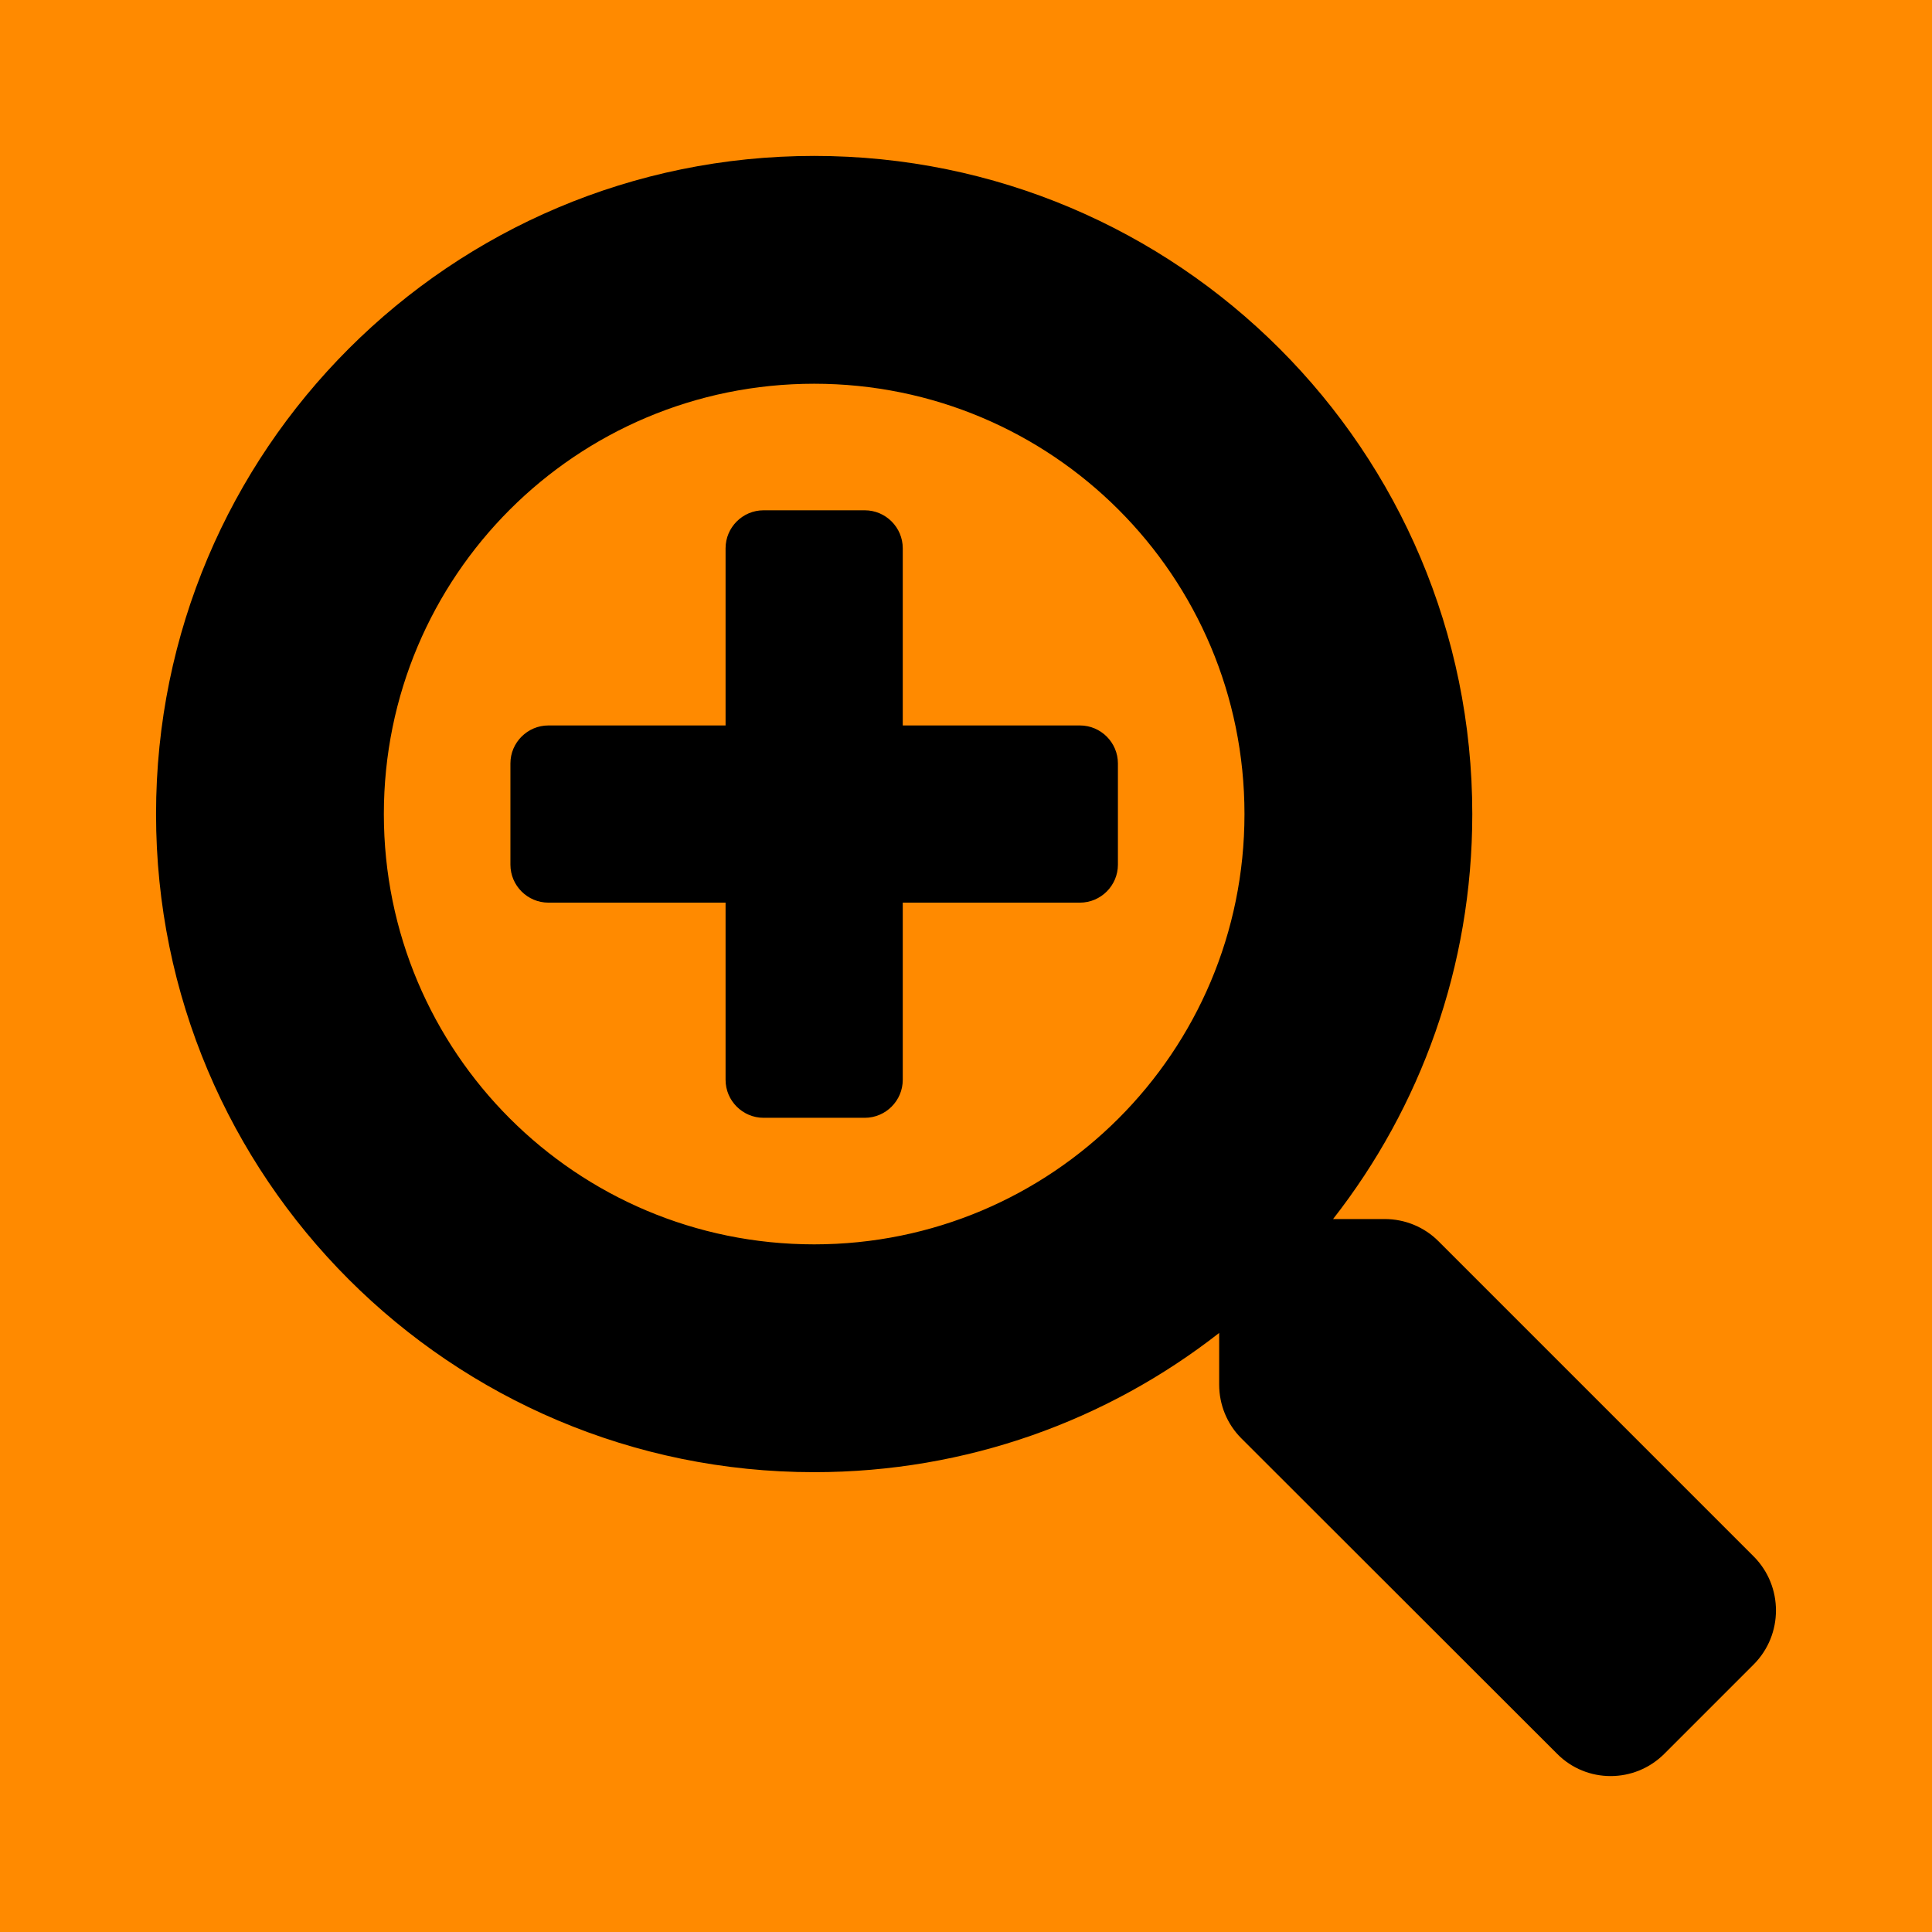
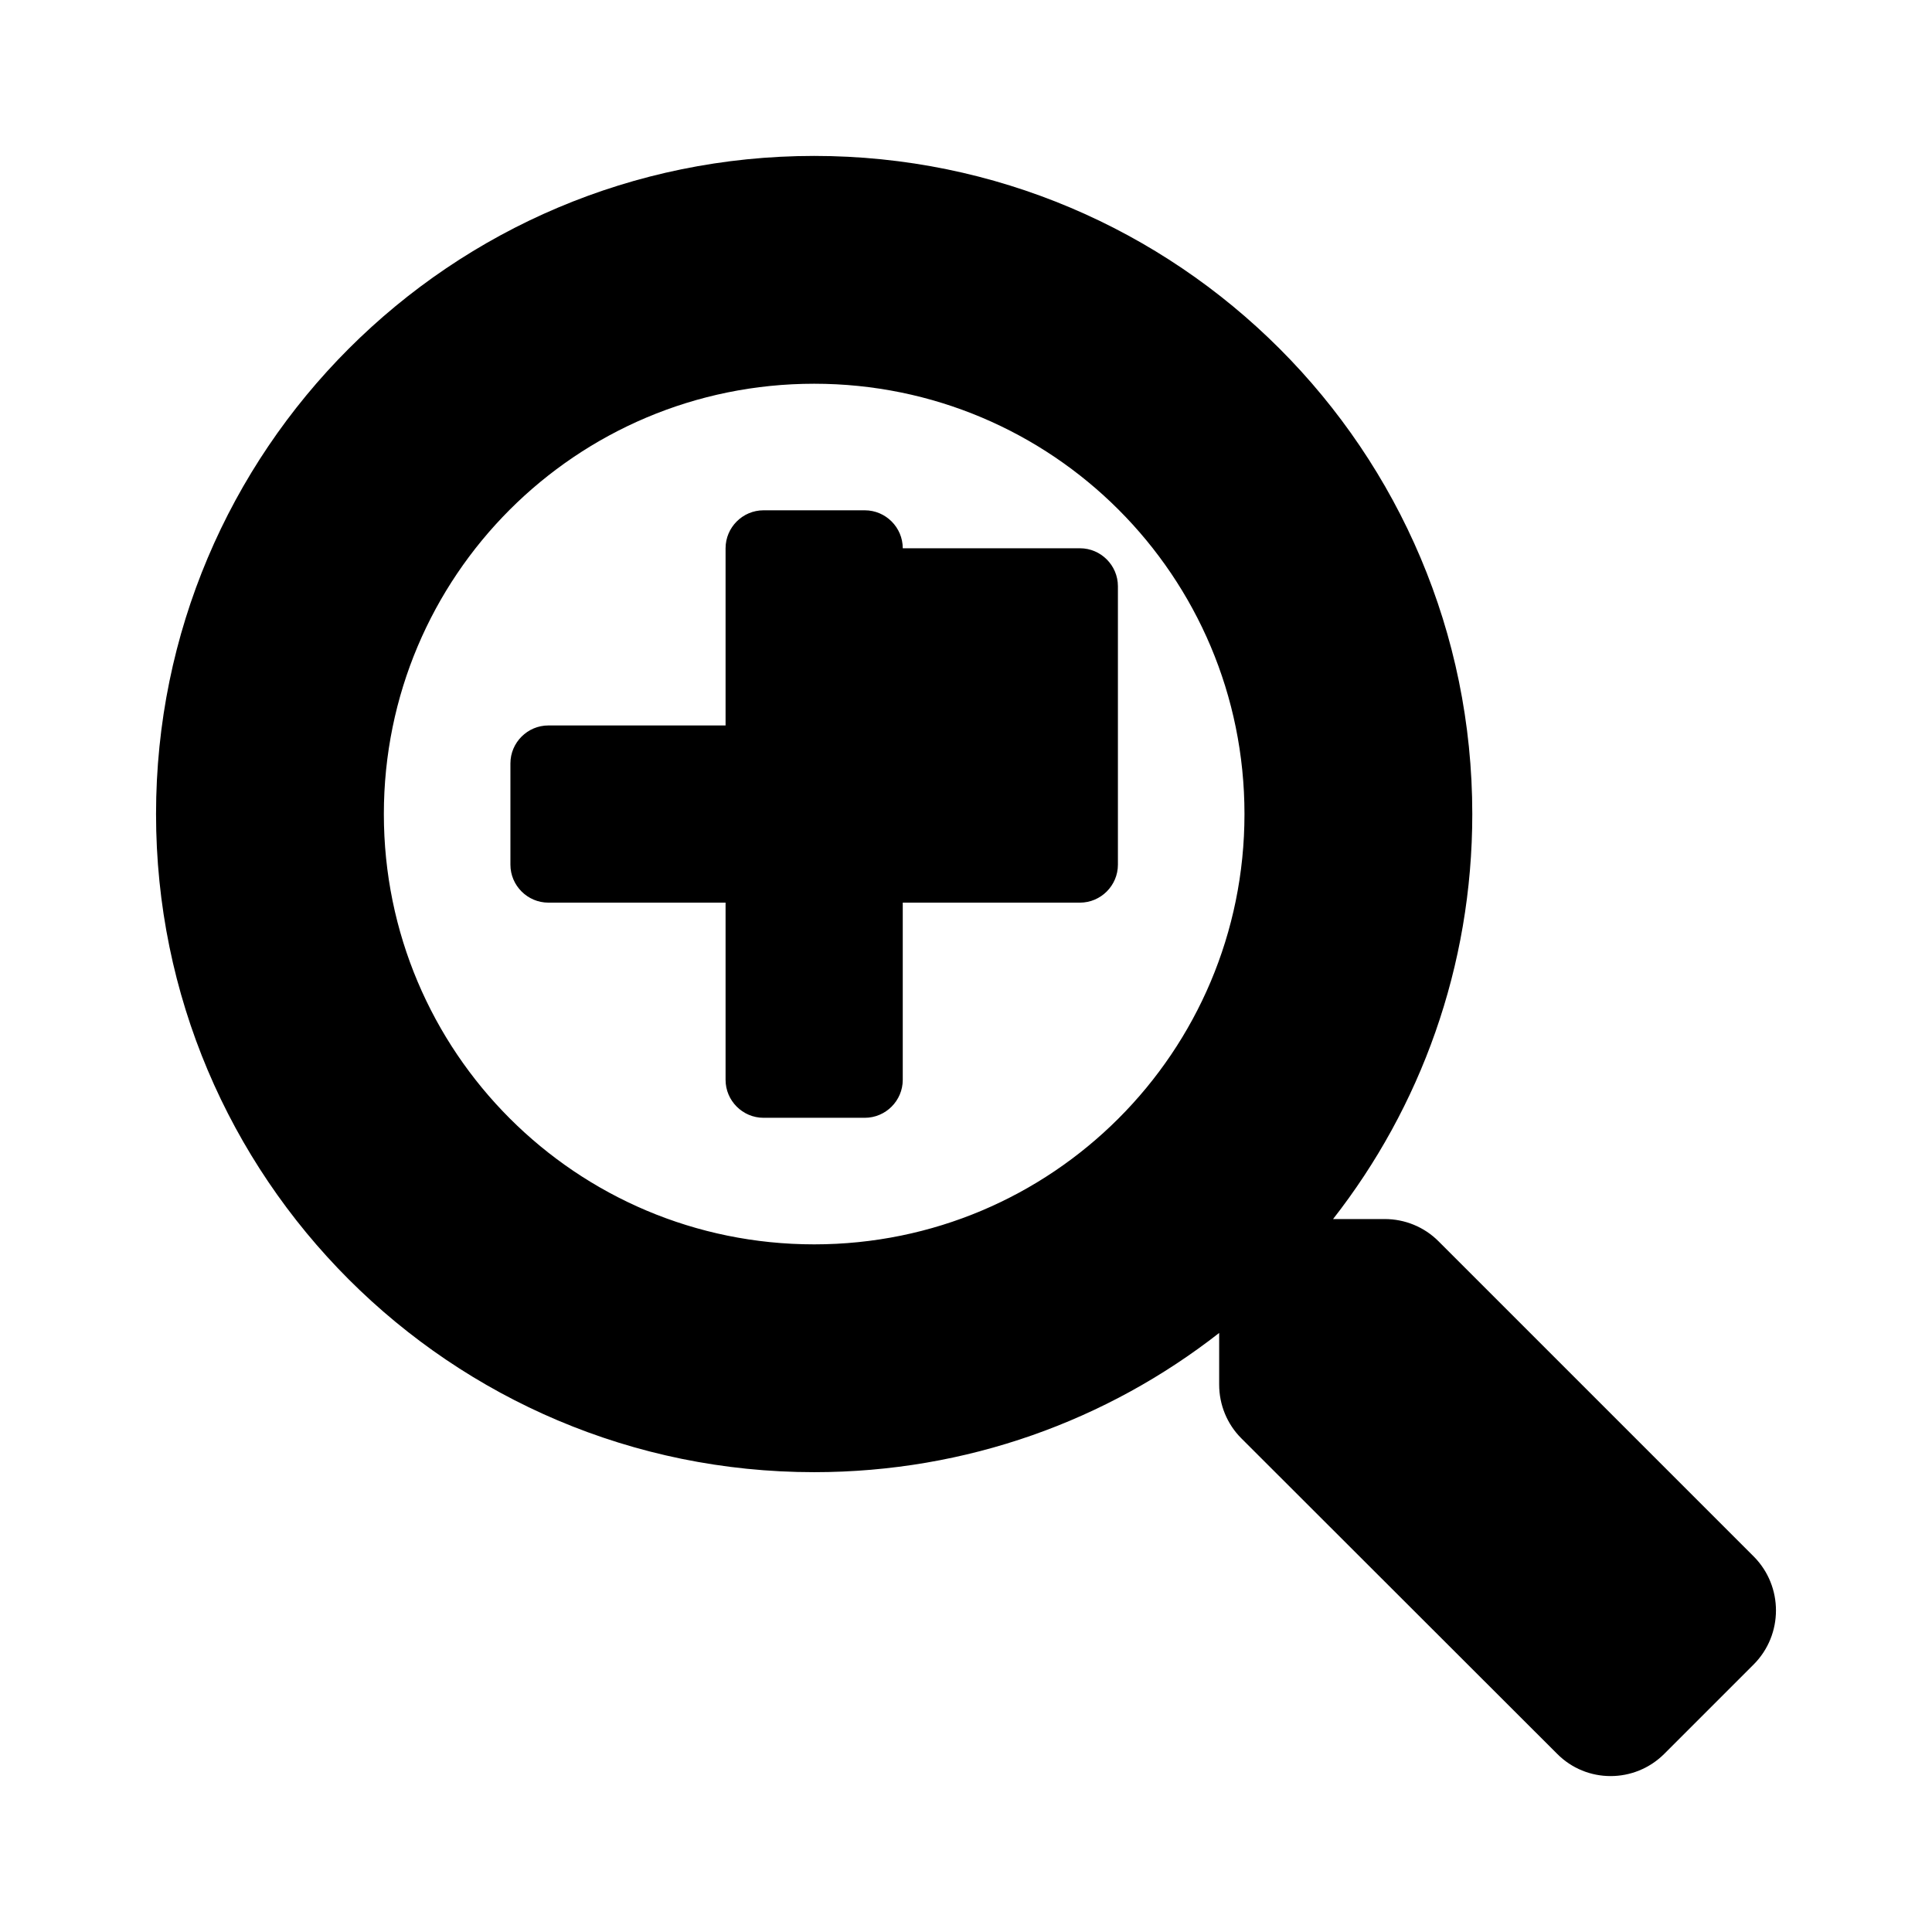
<svg xmlns="http://www.w3.org/2000/svg" xmlns:ns1="http://sodipodi.sourceforge.net/DTD/sodipodi-0.dtd" xmlns:ns2="http://www.inkscape.org/namespaces/inkscape" aria-hidden="true" focusable="false" data-prefix="fas" data-icon="search-plus" class="svg-inline--fa fa-search-plus fa-w-16" role="img" viewBox="0 0 512 512" version="1.1" id="svg4" ns1:docname="zoom02.svg" ns2:version="1.0.2 (e86c870879, 2021-01-15, custom)">
  <defs id="defs8" />
  <ns1:namedview pagecolor="#ffffff" bordercolor="#666666" borderopacity="1" objecttolerance="10" gridtolerance="10" guidetolerance="10" ns2:pageopacity="0" ns2:pageshadow="2" ns2:window-width="1366" ns2:window-height="745" id="namedview6" showgrid="false" ns2:zoom="0.79825726" ns2:cx="177.10099" ns2:cy="247.19402" ns2:window-x="-8" ns2:window-y="-8" ns2:window-maximized="1" ns2:current-layer="svg4" />
-   <rect style="fill:#ff8a00;fill-rule:evenodd;fill-opacity:1" id="rect12" width="512" height="512" x="0" y="0" />
-   <path fill="currentColor" d="m 296.259,202.315 v 26.832 c 0,5.534 -4.528,10.062 -10.062,10.062 h -46.956 v 46.956 c 0,5.534 -4.528,10.062 -10.062,10.062 h -26.832 c -5.534,0 -10.062,-4.528 -10.062,-10.062 v -46.956 h -46.956 c -5.534,0 -10.062,-4.528 -10.062,-10.062 v -26.832 c 0,-5.534 4.528,-10.062 10.062,-10.062 h 46.956 v -46.956 c 0,-5.534 4.528,-10.062 10.062,-10.062 h 26.832 c 5.534,0 10.062,4.528 10.062,10.062 v 46.956 h 46.956 c 5.534,0 10.062,4.528 10.062,10.062 z m 168.54,238.723 -23.73,23.73 c -7.882,7.882 -20.627,7.882 -28.425,0 l -83.683,-83.599 c -3.773,-3.773 -5.87,-8.888 -5.87,-14.255 v -13.668 c -29.599,23.143 -66.829,36.894 -107.329,36.894 -96.345,0 -174.41,-78.065 -174.41,-174.41 0,-96.345 78.065,-174.41 174.41,-174.41 96.345,0 174.41,78.065 174.41,174.41 0,40.5 -13.752,77.73 -36.894,107.329 h 13.668 c 5.366,0 10.481,2.096 14.255,5.87 l 83.599,83.599 c 7.798,7.882 7.798,20.627 0,28.509 z M 329.799,215.731 c 0,-63.056 -50.981,-114.037 -114.037,-114.037 -63.056,0 -114.037,50.981 -114.037,114.037 0,63.056 50.981,114.037 114.037,114.037 63.056,0 114.037,-50.981 114.037,-114.037 z" id="path2" style="stroke-width:0.839" />
+   <path fill="currentColor" d="m 296.259,202.315 v 26.832 c 0,5.534 -4.528,10.062 -10.062,10.062 h -46.956 v 46.956 c 0,5.534 -4.528,10.062 -10.062,10.062 h -26.832 c -5.534,0 -10.062,-4.528 -10.062,-10.062 v -46.956 h -46.956 c -5.534,0 -10.062,-4.528 -10.062,-10.062 v -26.832 c 0,-5.534 4.528,-10.062 10.062,-10.062 h 46.956 v -46.956 c 0,-5.534 4.528,-10.062 10.062,-10.062 h 26.832 c 5.534,0 10.062,4.528 10.062,10.062 h 46.956 c 5.534,0 10.062,4.528 10.062,10.062 z m 168.54,238.723 -23.73,23.73 c -7.882,7.882 -20.627,7.882 -28.425,0 l -83.683,-83.599 c -3.773,-3.773 -5.87,-8.888 -5.87,-14.255 v -13.668 c -29.599,23.143 -66.829,36.894 -107.329,36.894 -96.345,0 -174.41,-78.065 -174.41,-174.41 0,-96.345 78.065,-174.41 174.41,-174.41 96.345,0 174.41,78.065 174.41,174.41 0,40.5 -13.752,77.73 -36.894,107.329 h 13.668 c 5.366,0 10.481,2.096 14.255,5.87 l 83.599,83.599 c 7.798,7.882 7.798,20.627 0,28.509 z M 329.799,215.731 c 0,-63.056 -50.981,-114.037 -114.037,-114.037 -63.056,0 -114.037,50.981 -114.037,114.037 0,63.056 50.981,114.037 114.037,114.037 63.056,0 114.037,-50.981 114.037,-114.037 z" id="path2" style="stroke-width:0.839" />
</svg>